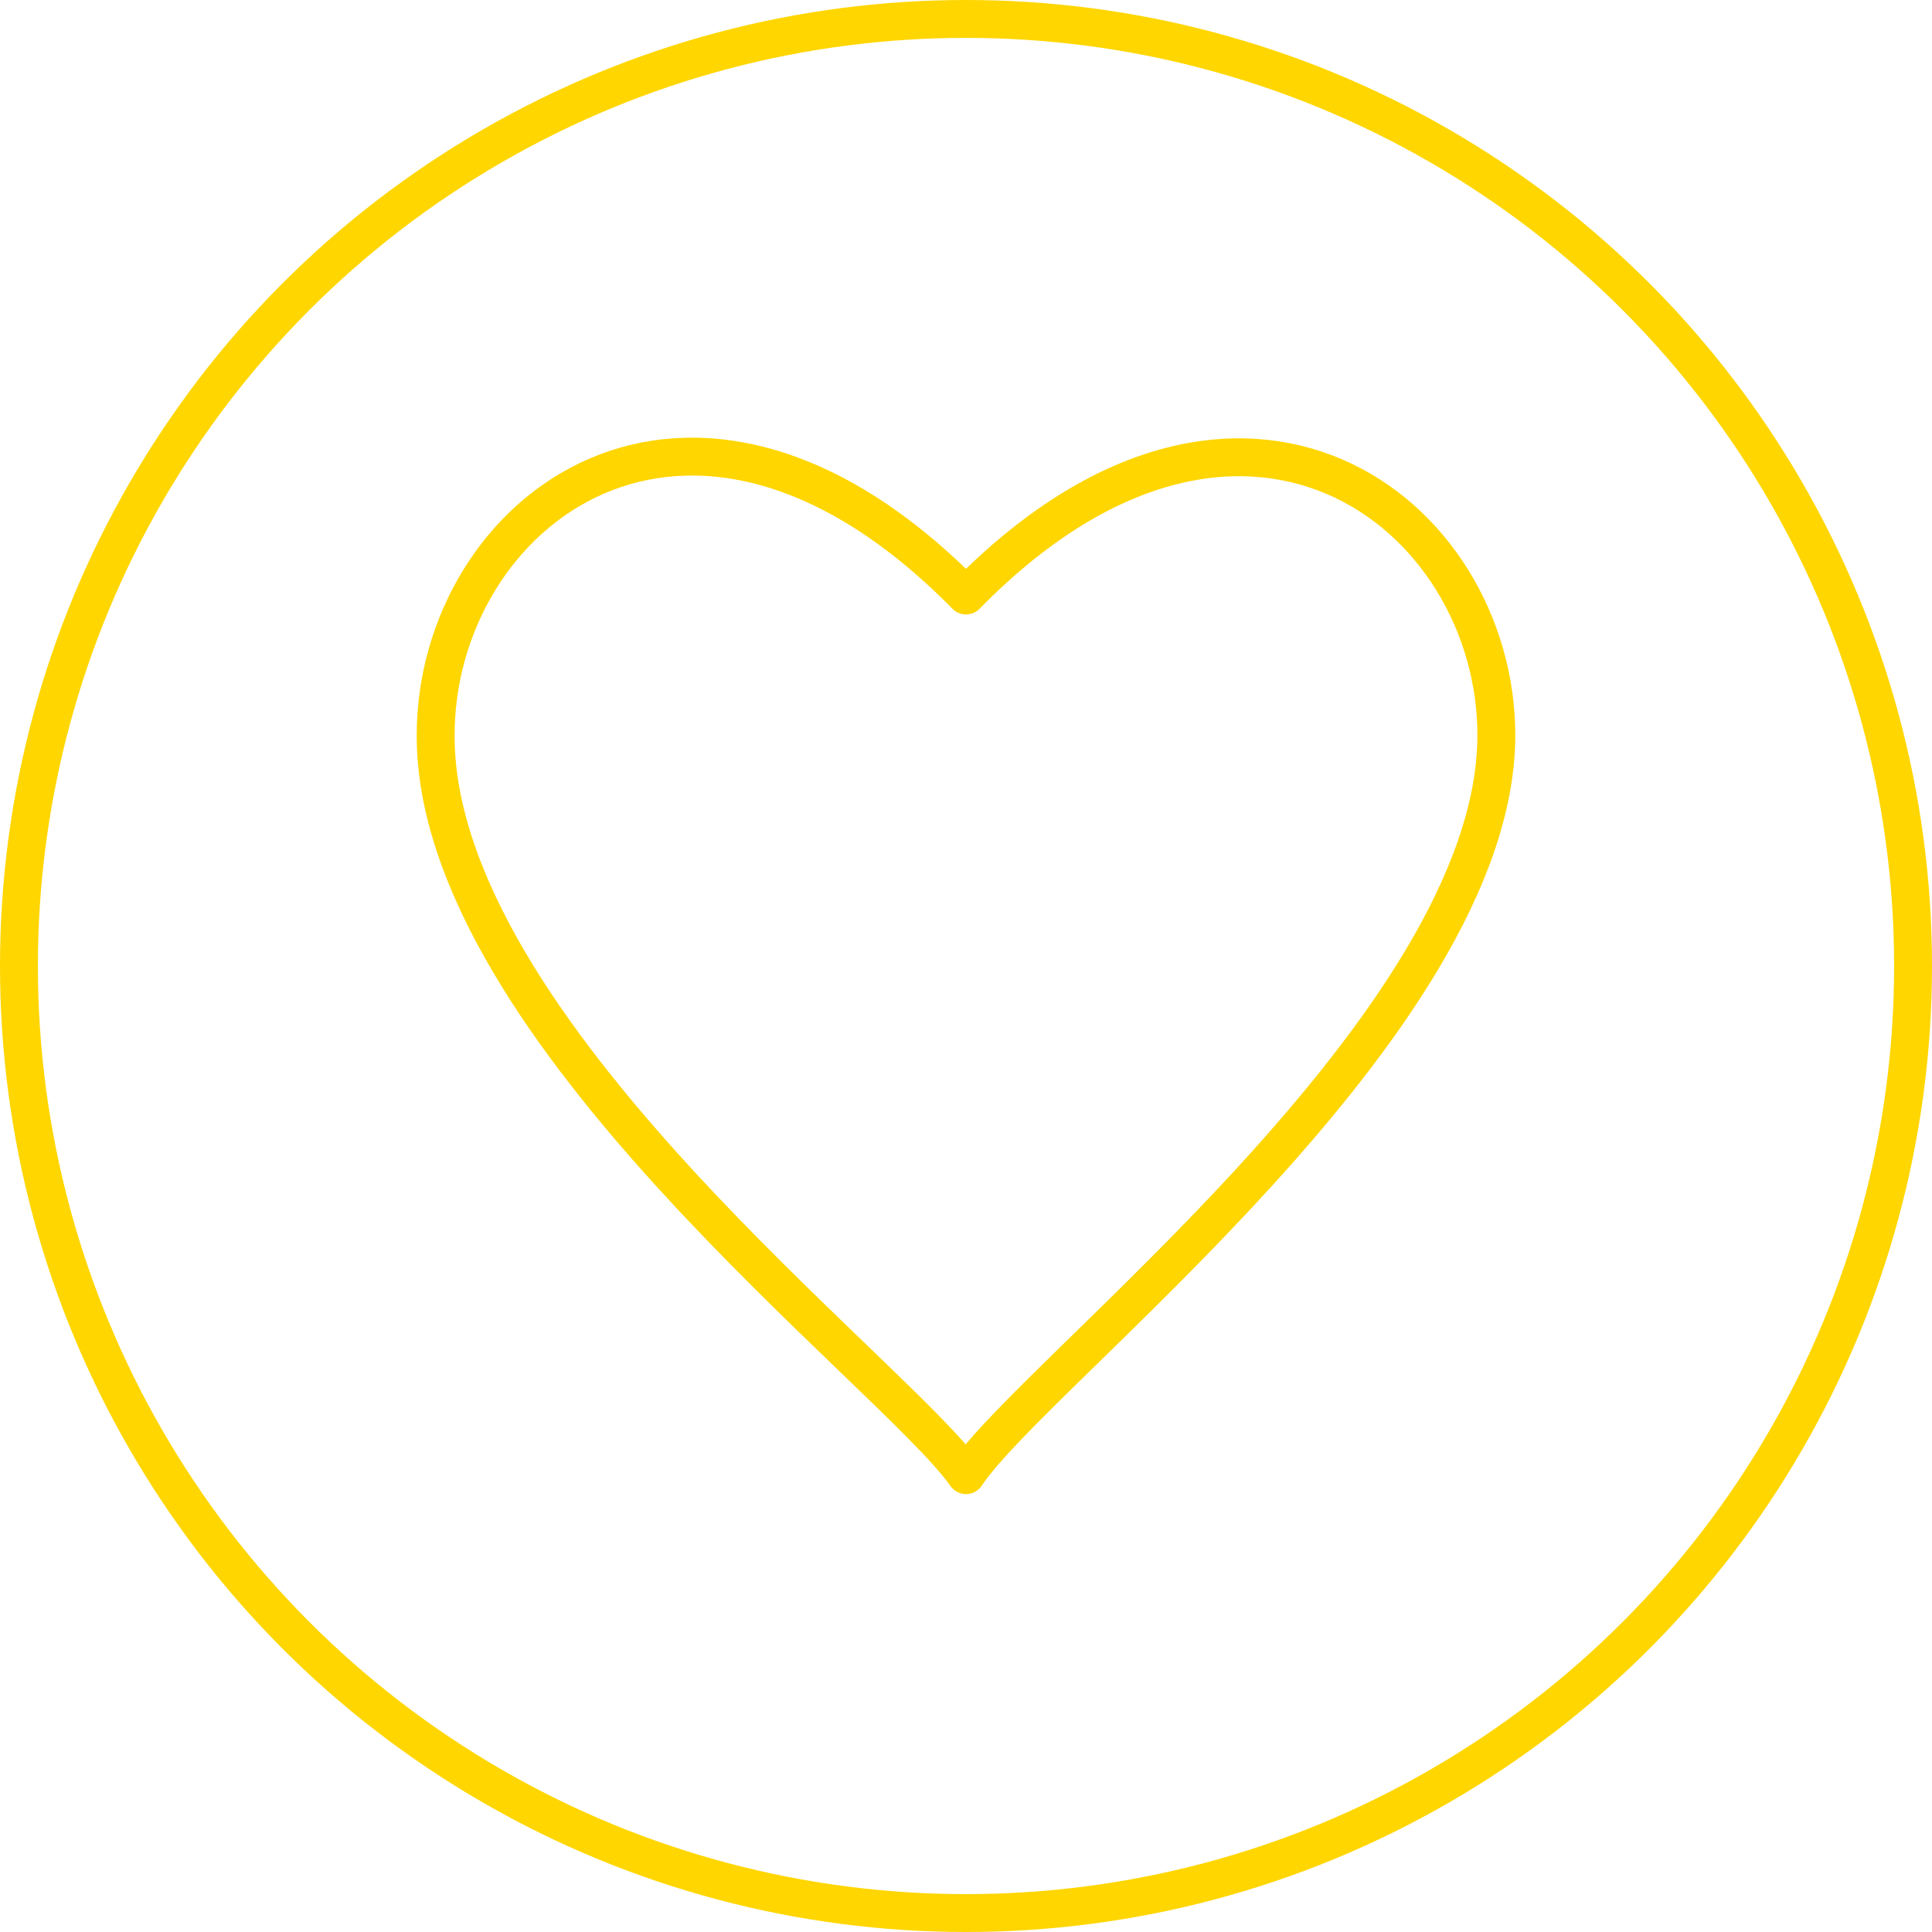
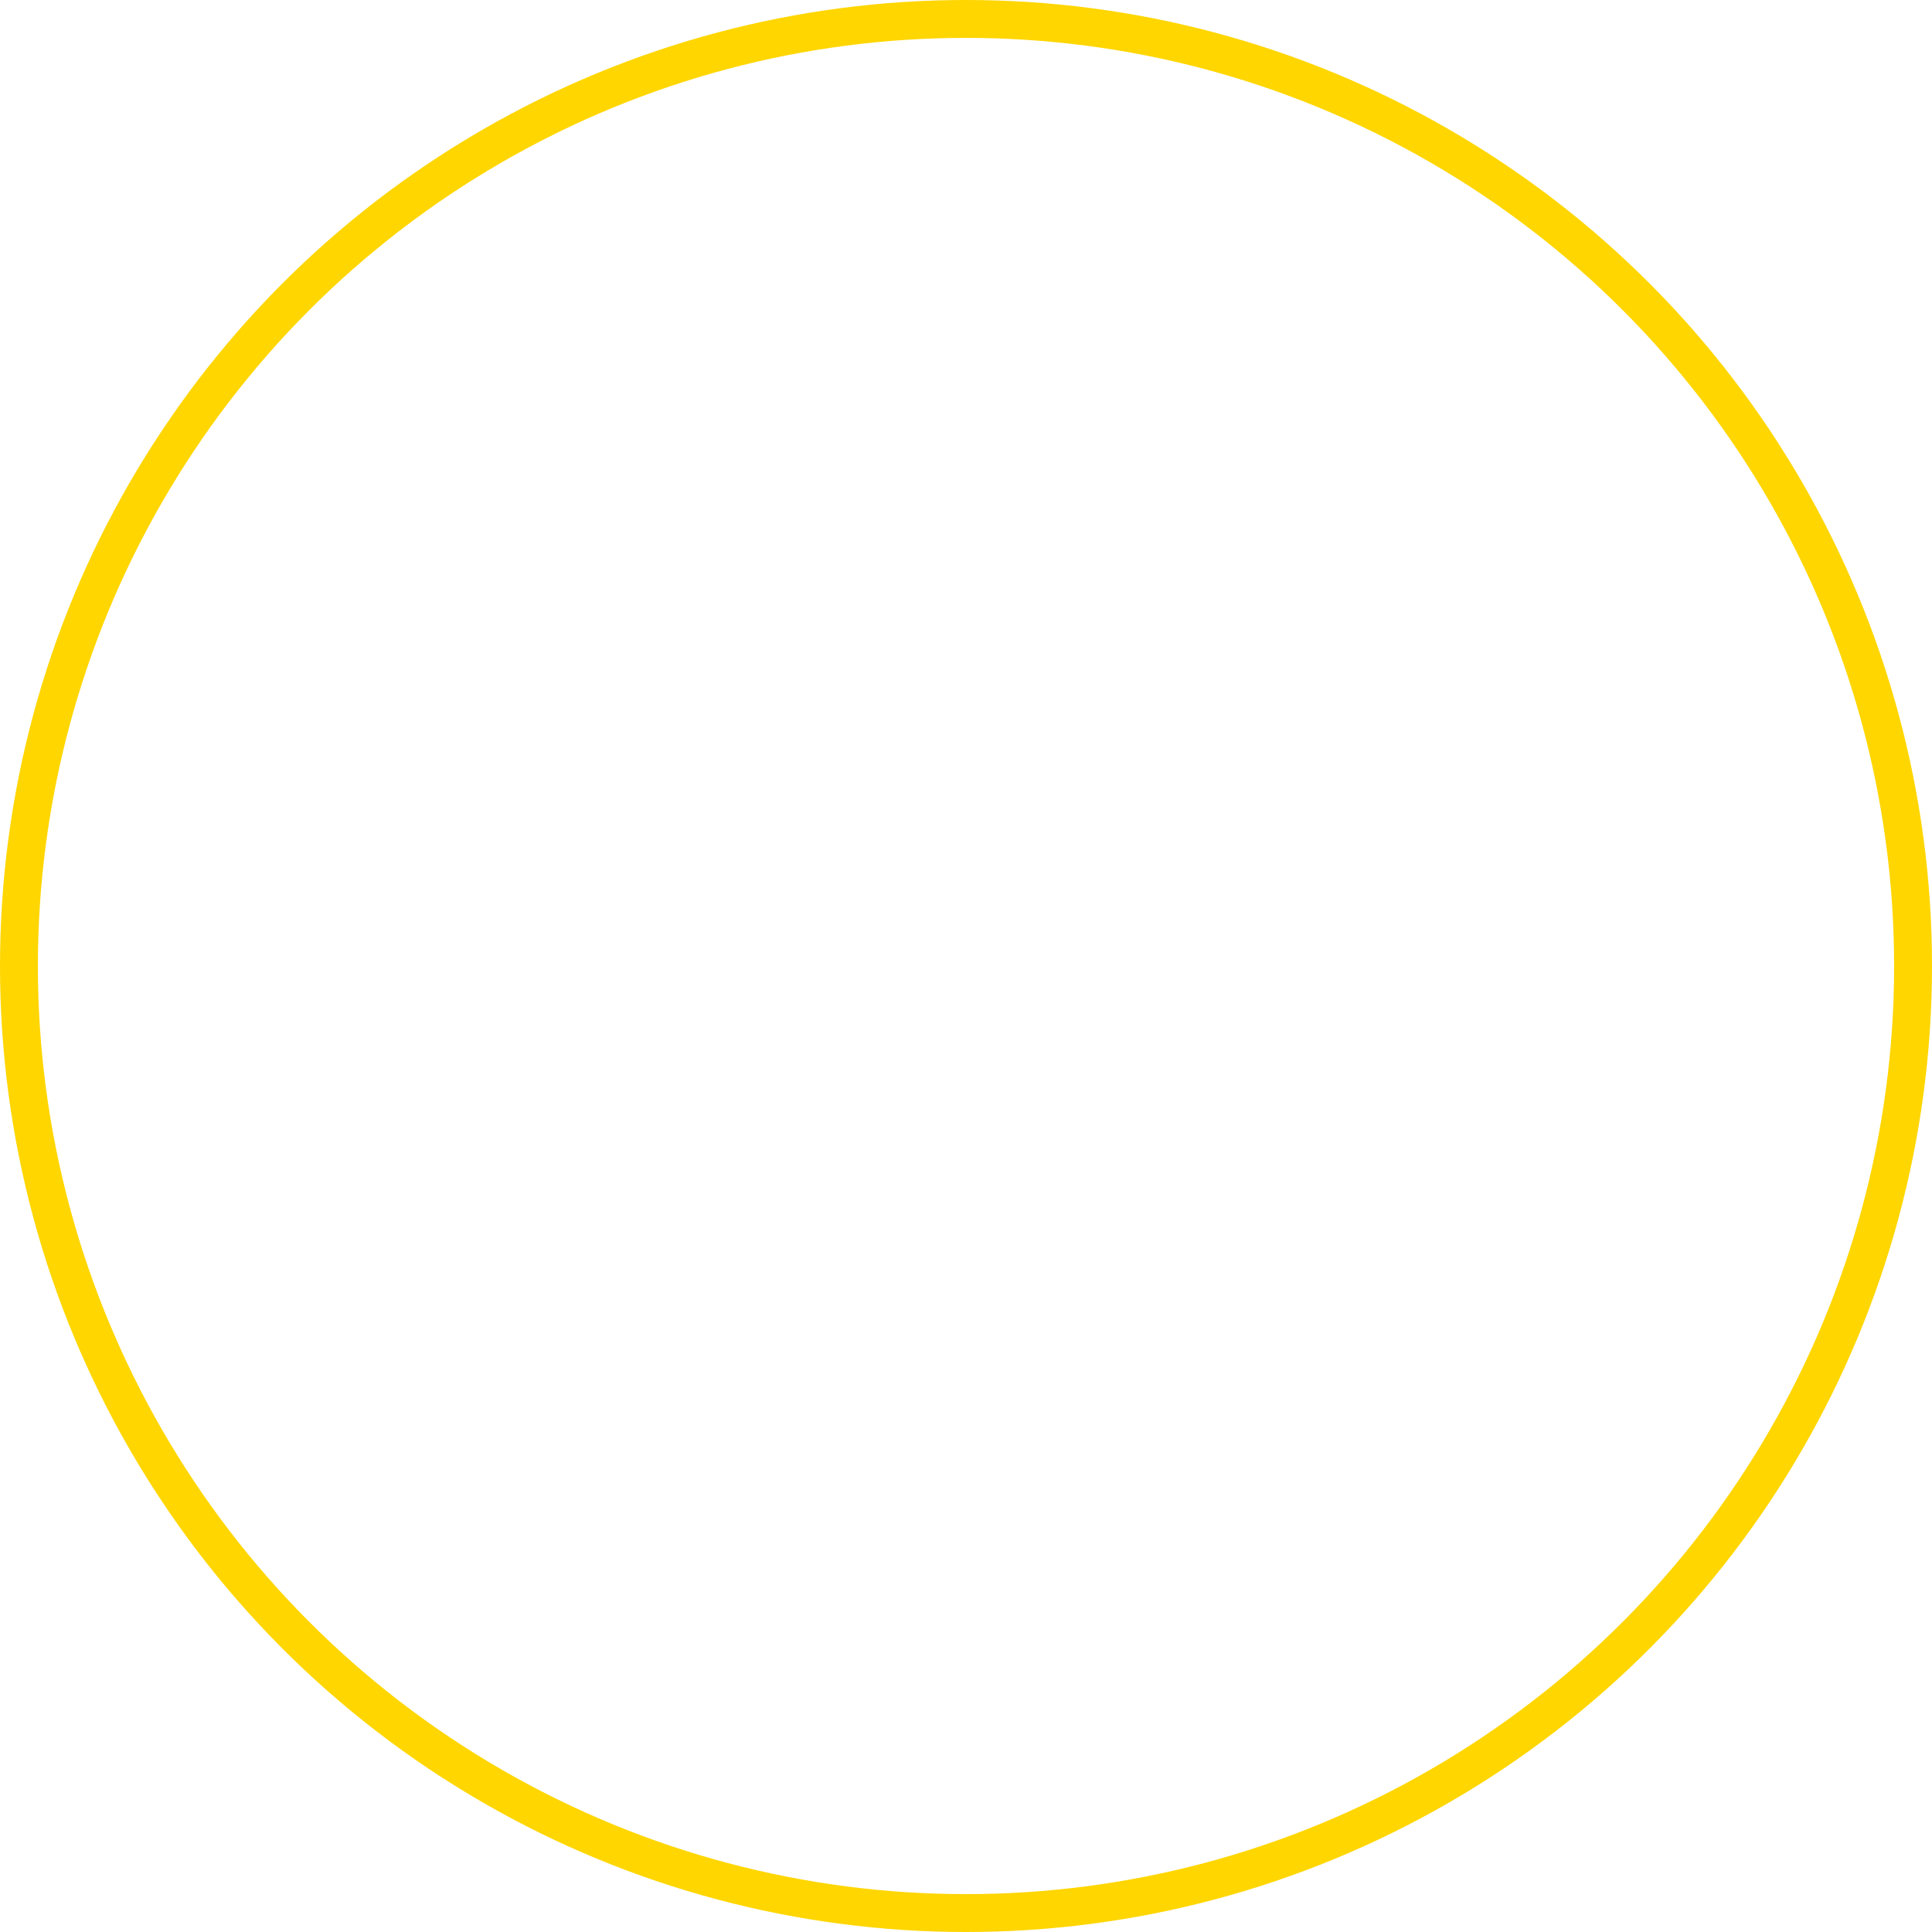
<svg xmlns="http://www.w3.org/2000/svg" id="Layer_2" data-name="Layer 2" viewBox="0 0 25.5 25.5">
  <defs>
    <style>
      .cls-1 {
        fill: none;
        stroke: #ffd600;
        stroke-linecap: round;
        stroke-linejoin: round;
        stroke-width: .5px;
      }
    </style>
  </defs>
  <g id="Layer_1-2" data-name="Layer 1">
    <g>
      <circle class="cls-1" cx="12.75" cy="12.75" r="12.5" />
-       <path class="cls-1" d="M19.75,9.72c.01-2.96-3.37-5.56-7-1.86-3.66-3.72-7.01-1.1-7,1.86.01,3.88,6.06,8.41,7,9.75.9-1.36,6.98-5.95,7-9.75Z" />
    </g>
  </g>
</svg>